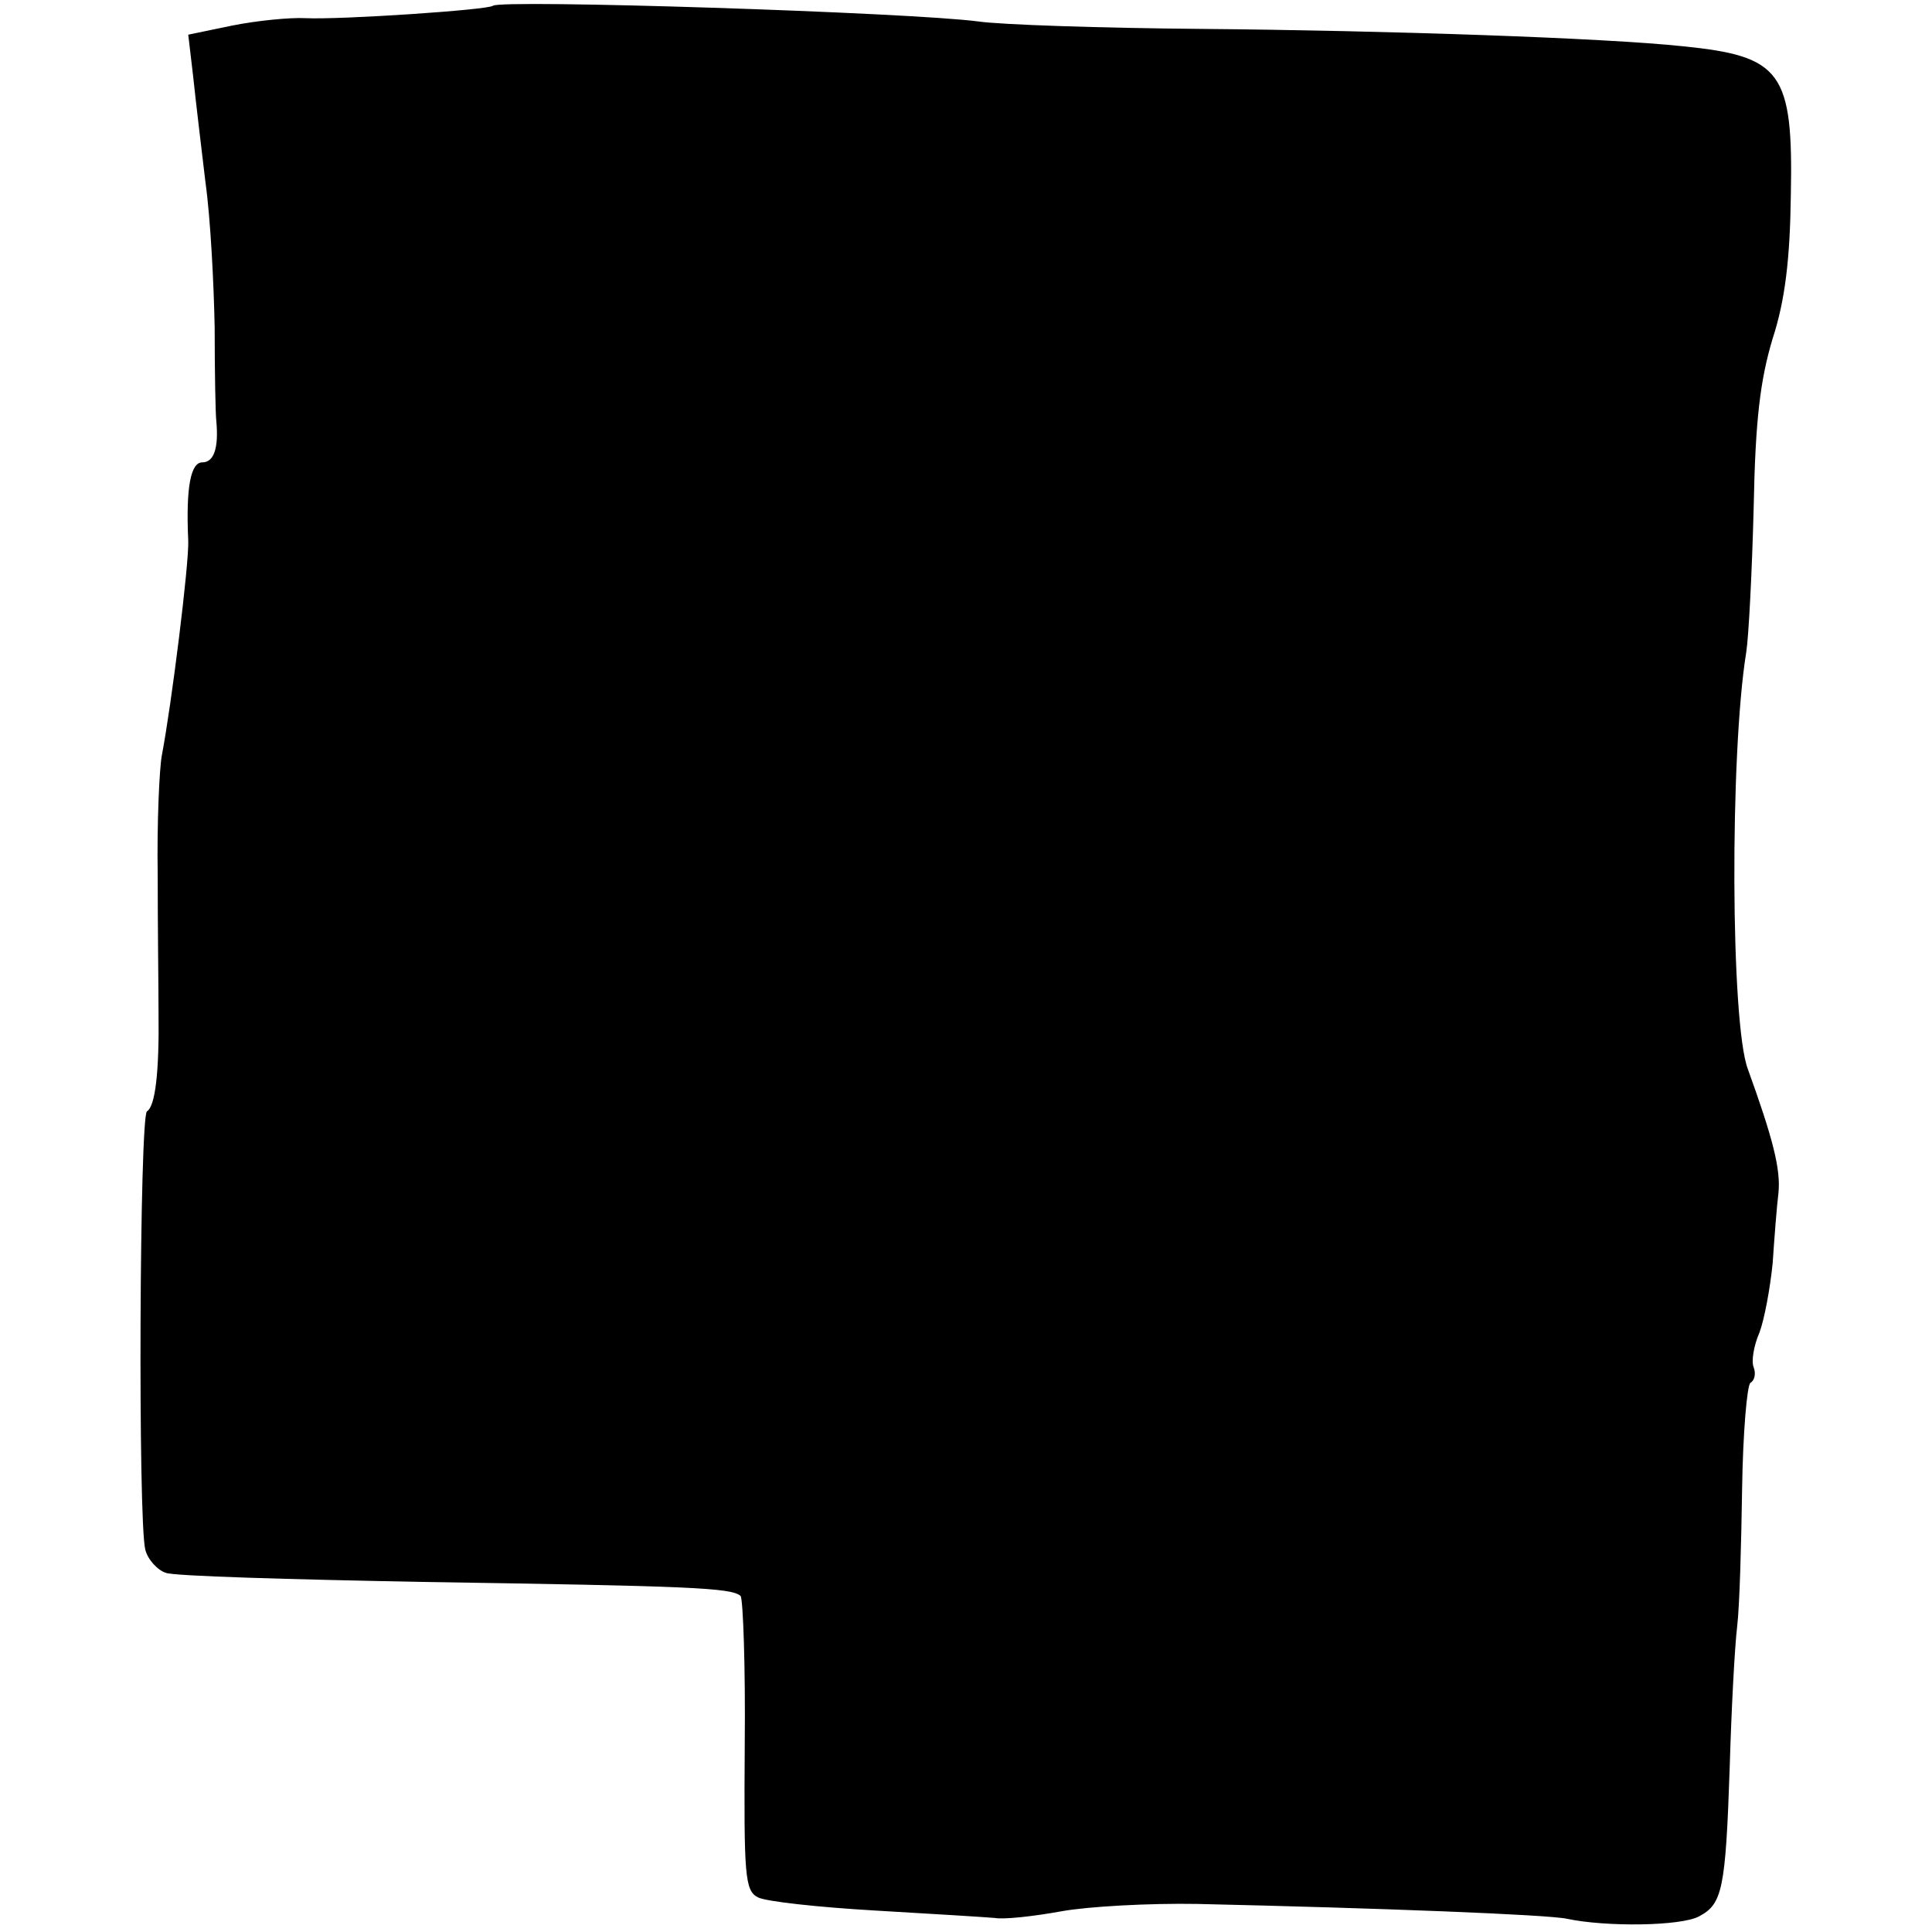
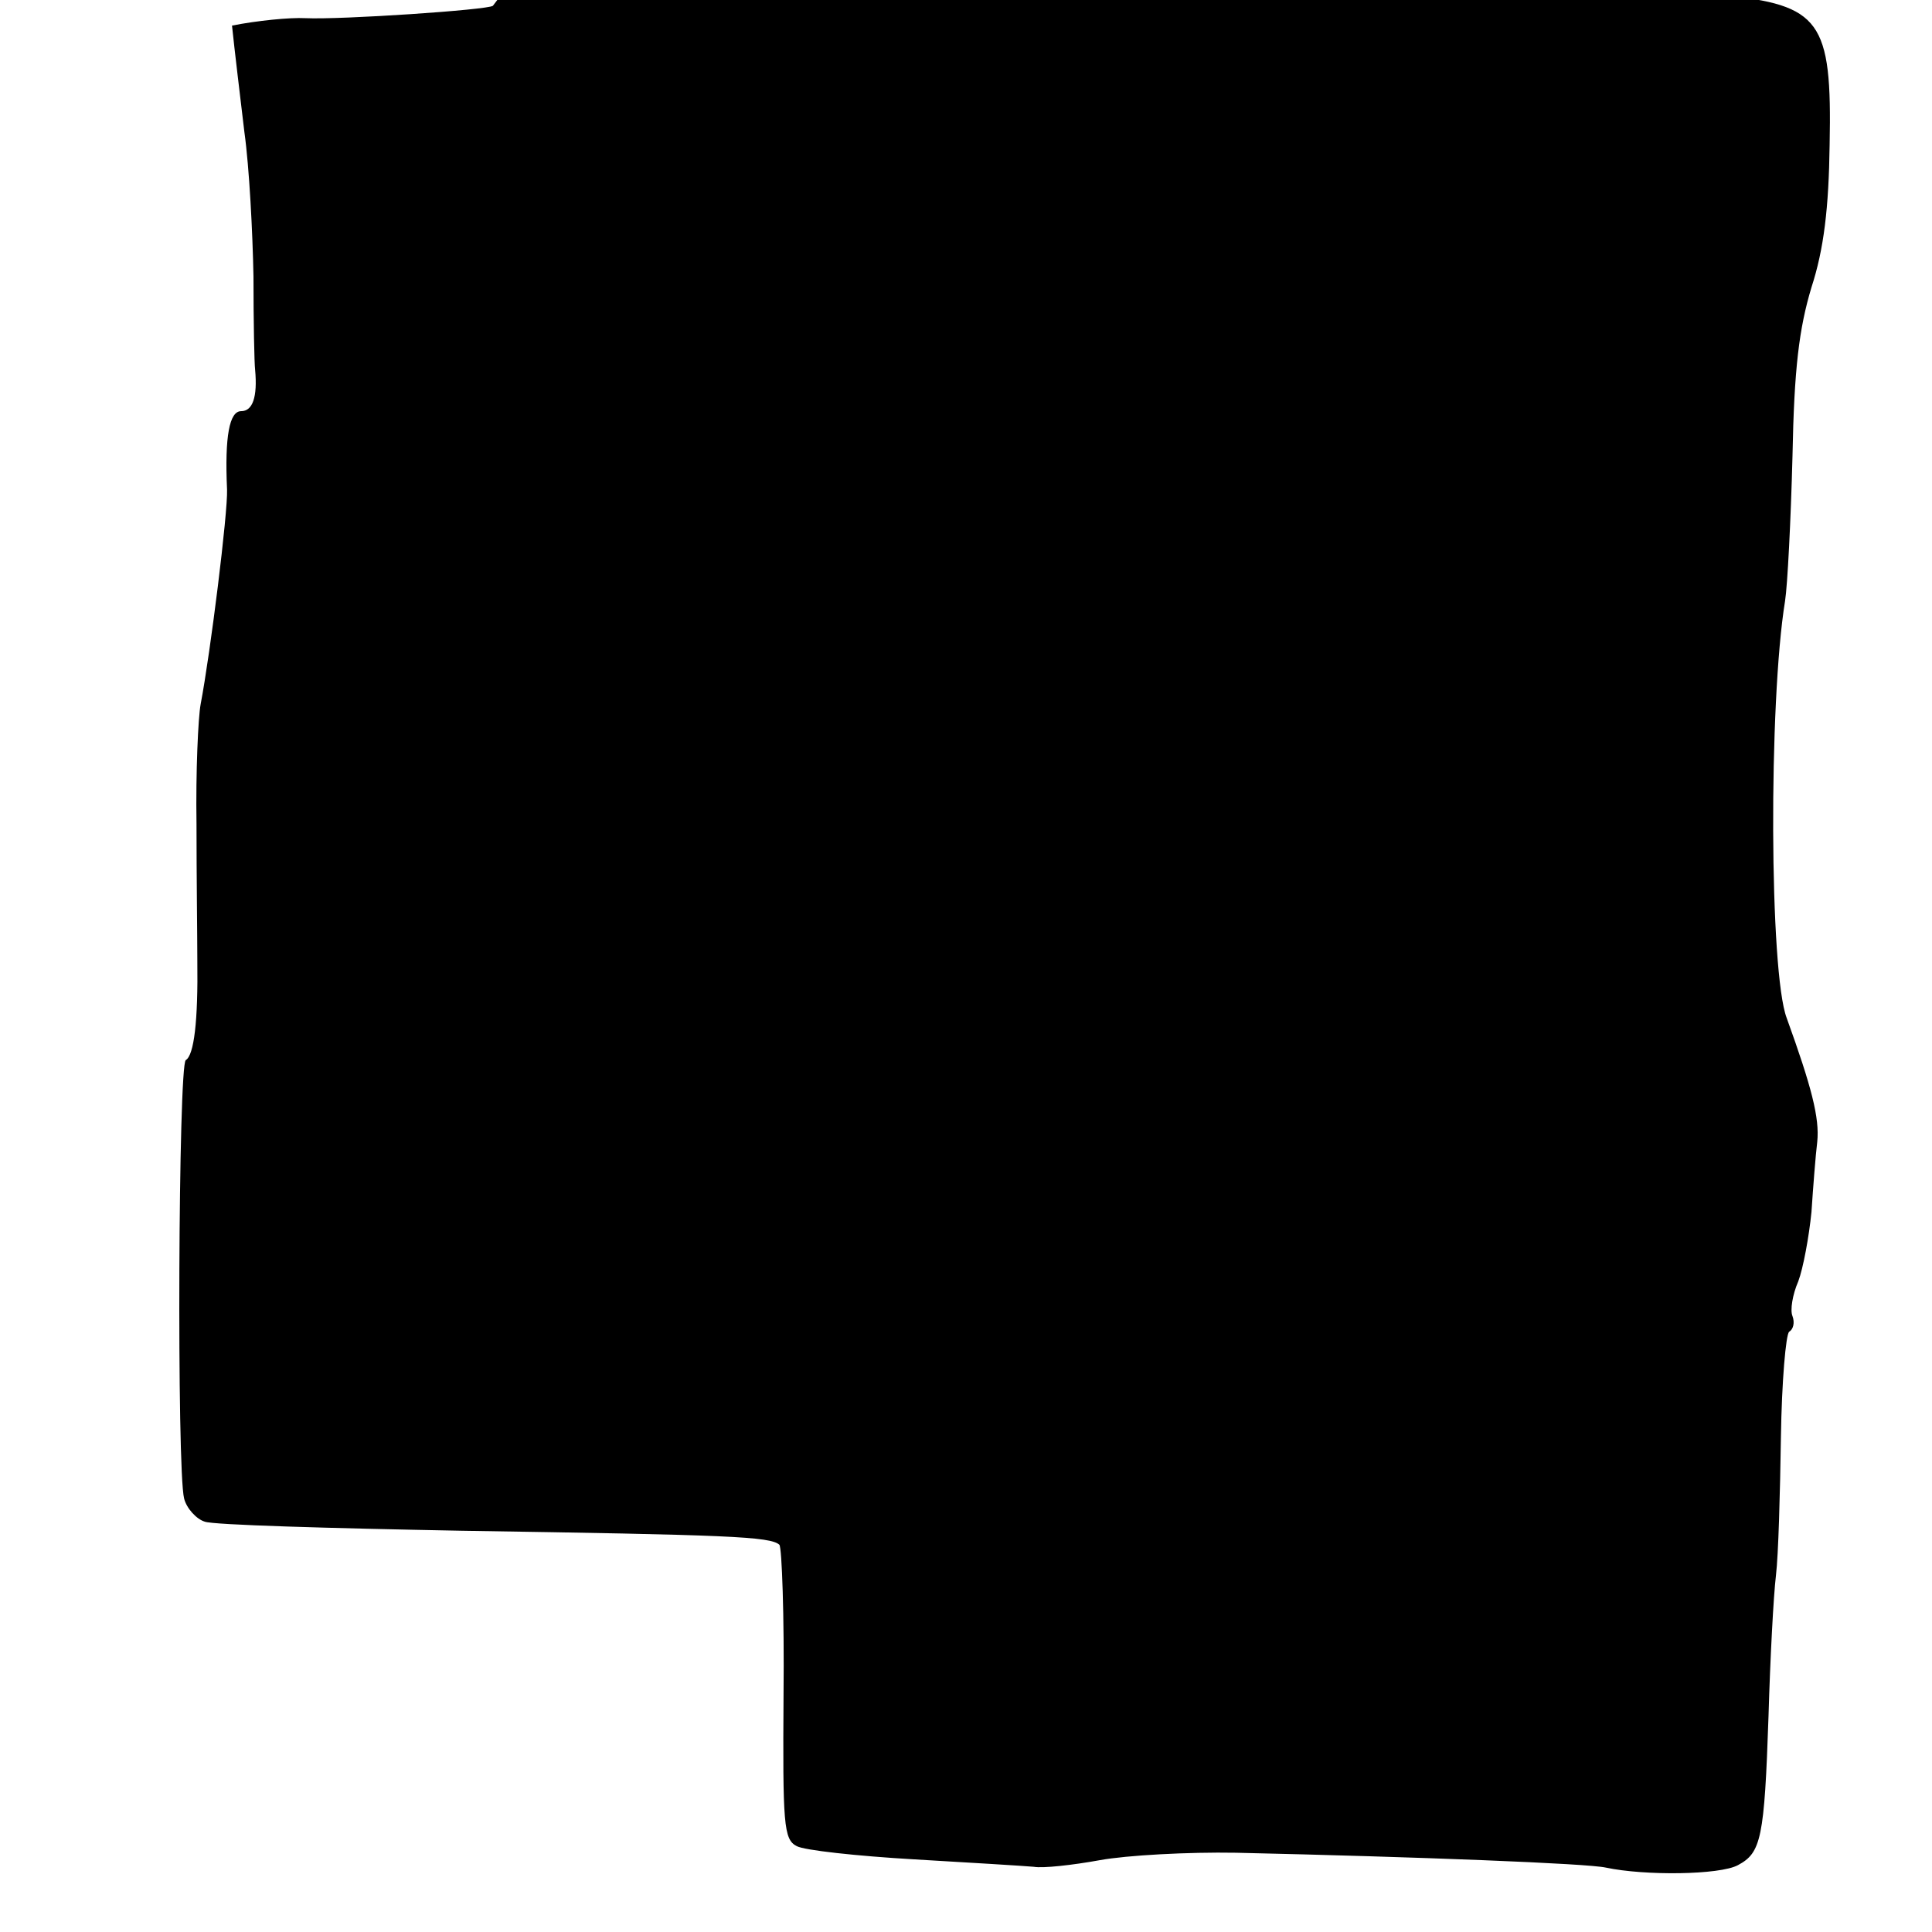
<svg xmlns="http://www.w3.org/2000/svg" version="1.0" width="234pt" height="234pt" viewBox="0 0 234 234" preserveAspectRatio="xMidYMid meet">
  <g transform="translate(0,234) scale(0.1,-0.1)" fill="#000000" stroke="none">
-     <path d="M597 2333 c-6 -5 -184 -17 -227 -15 -19 1 -59 -3 -89 -9 l-53 -11 6 -51 c3 -29 10 -87 15 -129 6 -43 10 -122 11 -175 0 -54 1 -105 2 -113 3 -33 -3 -50 -17 -50 -14 0 -20 -30 -17 -95 1 -28 -20 -197 -32 -260 -3 -16 -6 -82 -5 -145 0 -63 1 -137 1 -165 1 -74 -4 -115 -14 -121 -9 -6 -11 -496 -2 -531 3 -12 15 -25 25 -28 10 -4 151 -8 311 -11 324 -5 374 -7 385 -17 3 -4 6 -86 5 -182 -1 -156 0 -175 16 -183 9 -5 73 -12 142 -16 69 -4 134 -8 145 -9 11 -2 47 2 80 8 33 6 107 10 165 9 222 -5 426 -13 448 -18 47 -10 138 -9 160 3 28 15 32 32 37 181 2 69 6 145 9 170 3 25 5 100 6 167 1 68 6 125 10 128 5 3 7 11 4 19 -3 7 0 26 7 42 6 16 13 54 16 84 2 30 5 69 7 85 3 29 -7 67 -37 150 -21 55 -22 382 -2 505 3 19 7 98 9 175 2 107 8 155 23 205 15 46 21 96 22 173 3 150 -11 169 -131 181 -94 10 -356 19 -583 21 -121 1 -242 5 -270 9 -83 11 -580 27 -588 19z" />
+     <path d="M597 2333 c-6 -5 -184 -17 -227 -15 -19 1 -59 -3 -89 -9 c3 -29 10 -87 15 -129 6 -43 10 -122 11 -175 0 -54 1 -105 2 -113 3 -33 -3 -50 -17 -50 -14 0 -20 -30 -17 -95 1 -28 -20 -197 -32 -260 -3 -16 -6 -82 -5 -145 0 -63 1 -137 1 -165 1 -74 -4 -115 -14 -121 -9 -6 -11 -496 -2 -531 3 -12 15 -25 25 -28 10 -4 151 -8 311 -11 324 -5 374 -7 385 -17 3 -4 6 -86 5 -182 -1 -156 0 -175 16 -183 9 -5 73 -12 142 -16 69 -4 134 -8 145 -9 11 -2 47 2 80 8 33 6 107 10 165 9 222 -5 426 -13 448 -18 47 -10 138 -9 160 3 28 15 32 32 37 181 2 69 6 145 9 170 3 25 5 100 6 167 1 68 6 125 10 128 5 3 7 11 4 19 -3 7 0 26 7 42 6 16 13 54 16 84 2 30 5 69 7 85 3 29 -7 67 -37 150 -21 55 -22 382 -2 505 3 19 7 98 9 175 2 107 8 155 23 205 15 46 21 96 22 173 3 150 -11 169 -131 181 -94 10 -356 19 -583 21 -121 1 -242 5 -270 9 -83 11 -580 27 -588 19z" />
  </g>
</svg>